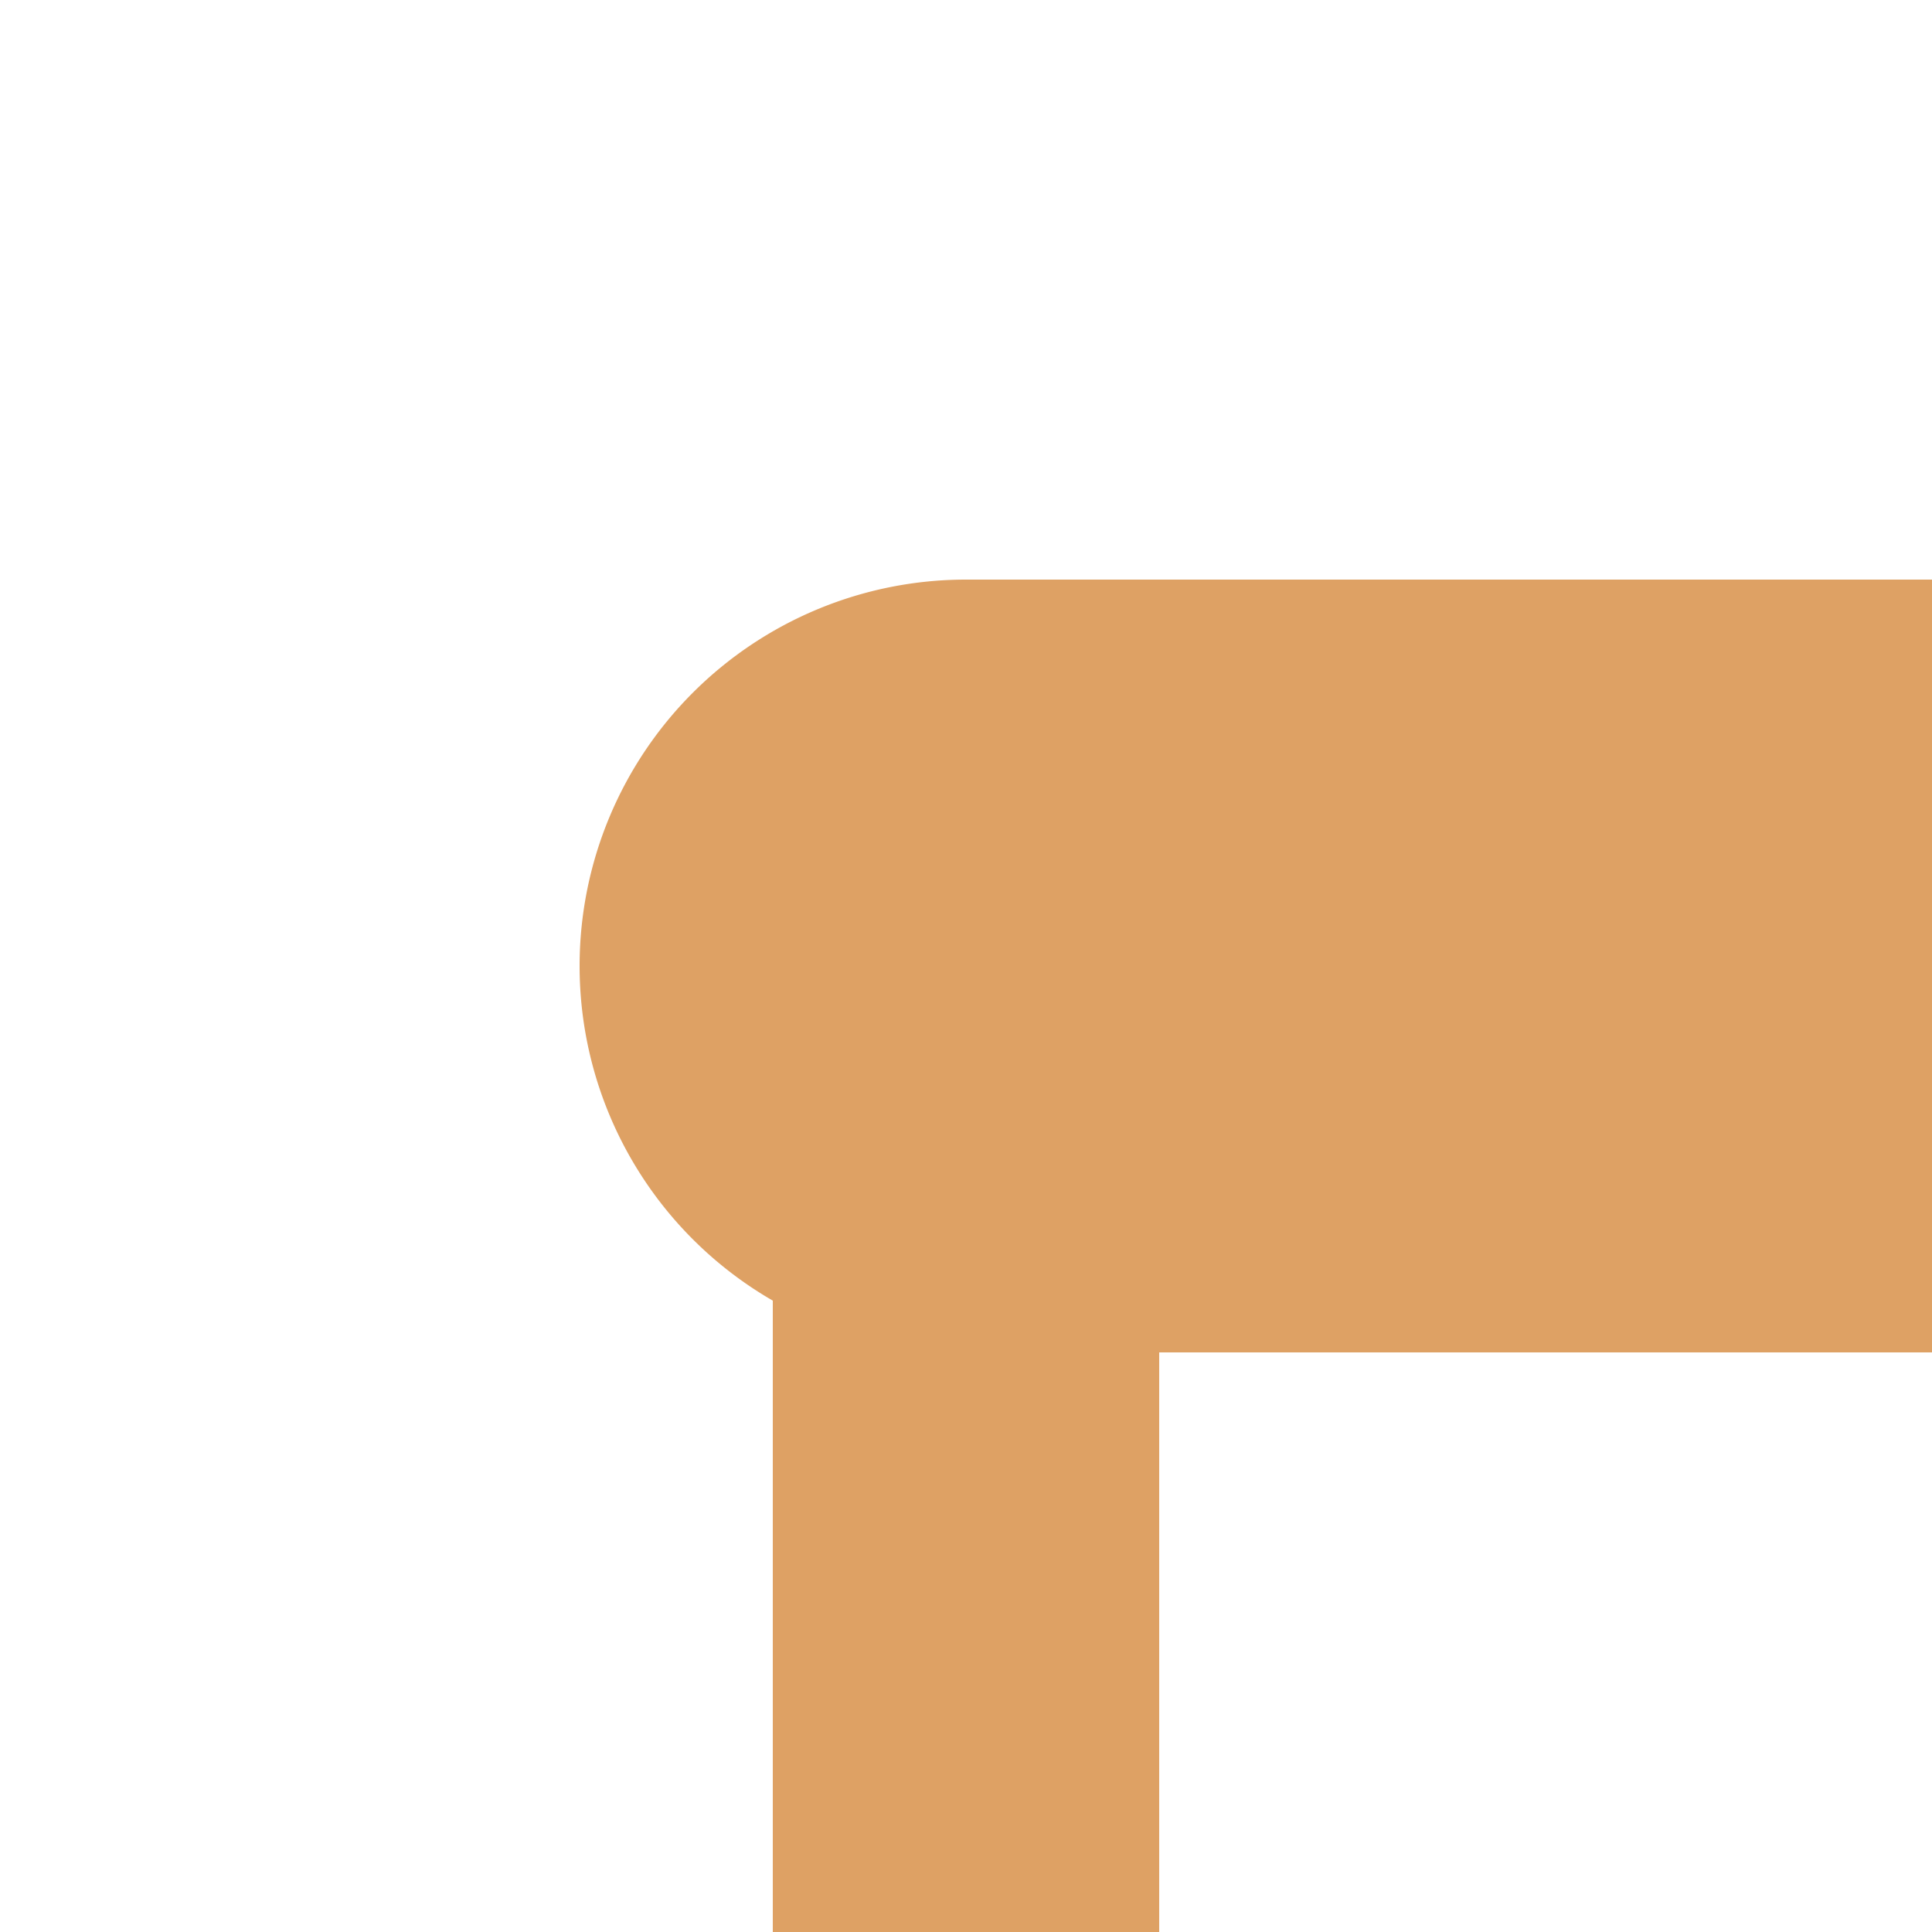
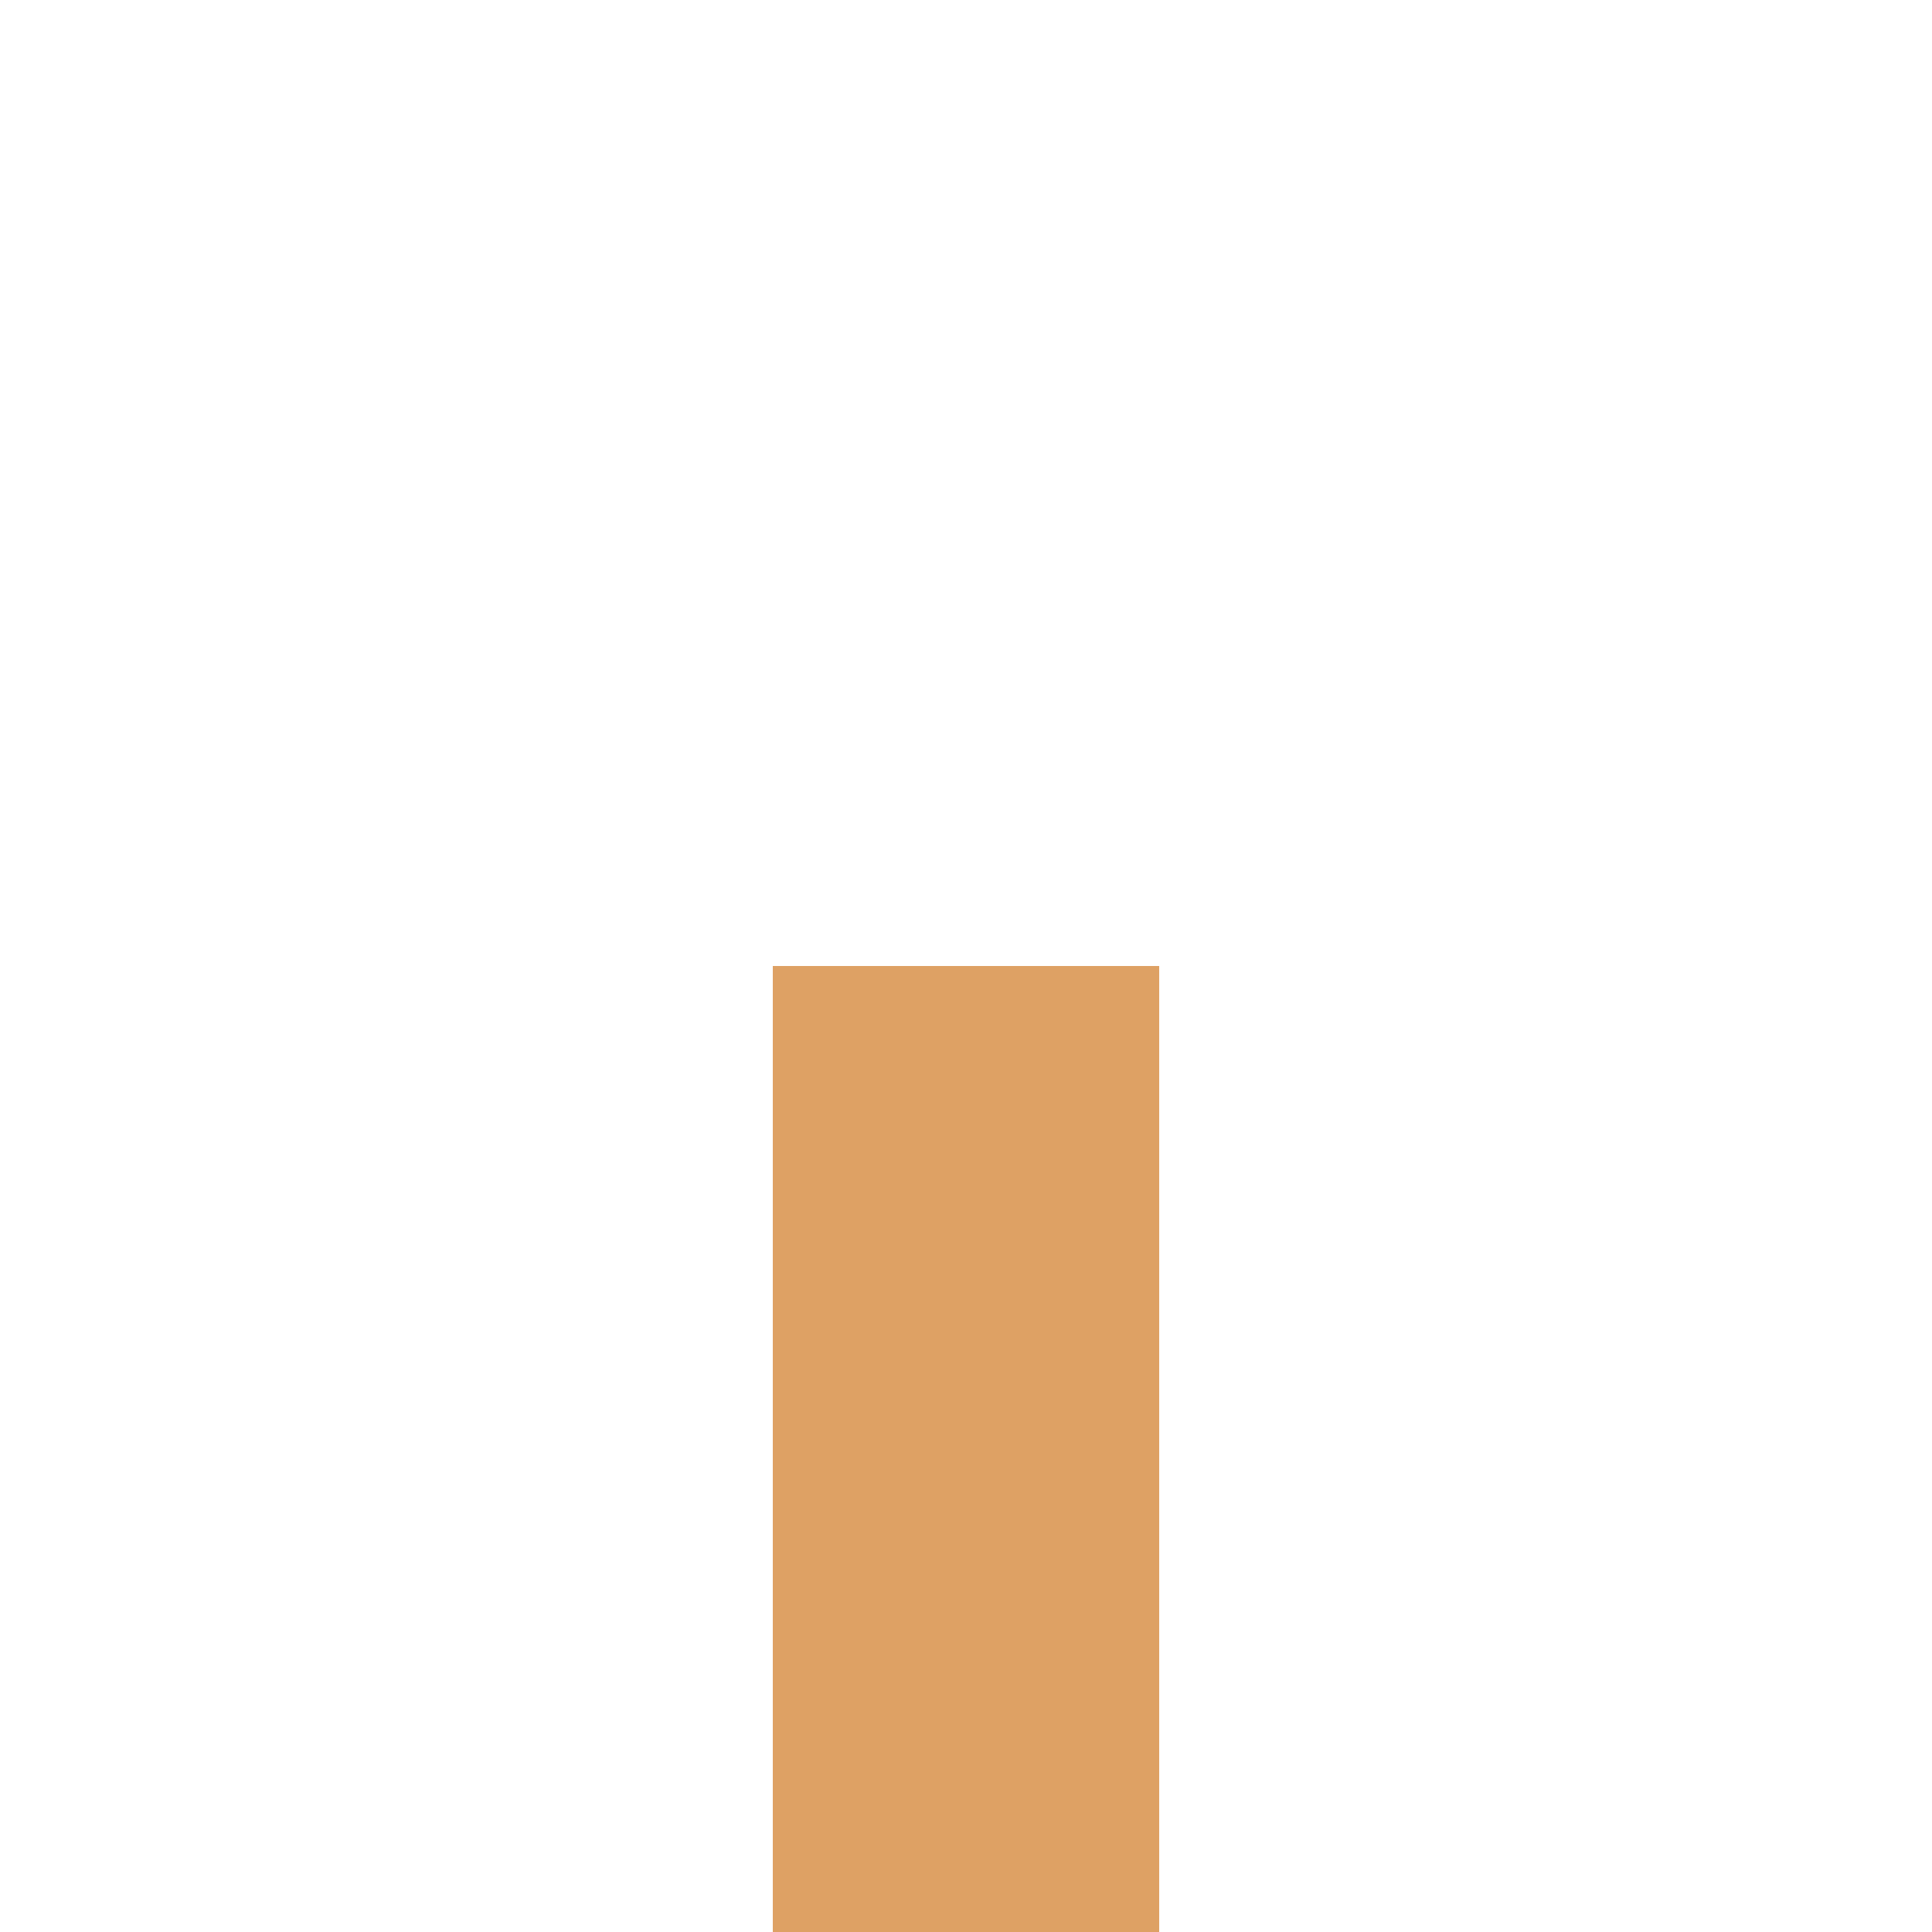
<svg xmlns="http://www.w3.org/2000/svg" width="500" height="500">
  <title>exKHSTa-L ochre</title>
  <path stroke="#DEA164" d="M 250,250 V 500" stroke-width="100" />
-   <path fill="#DEA164" d="M 500,150 H 250 a 100,100 0 0 0 0,200 H 500" />
</svg>